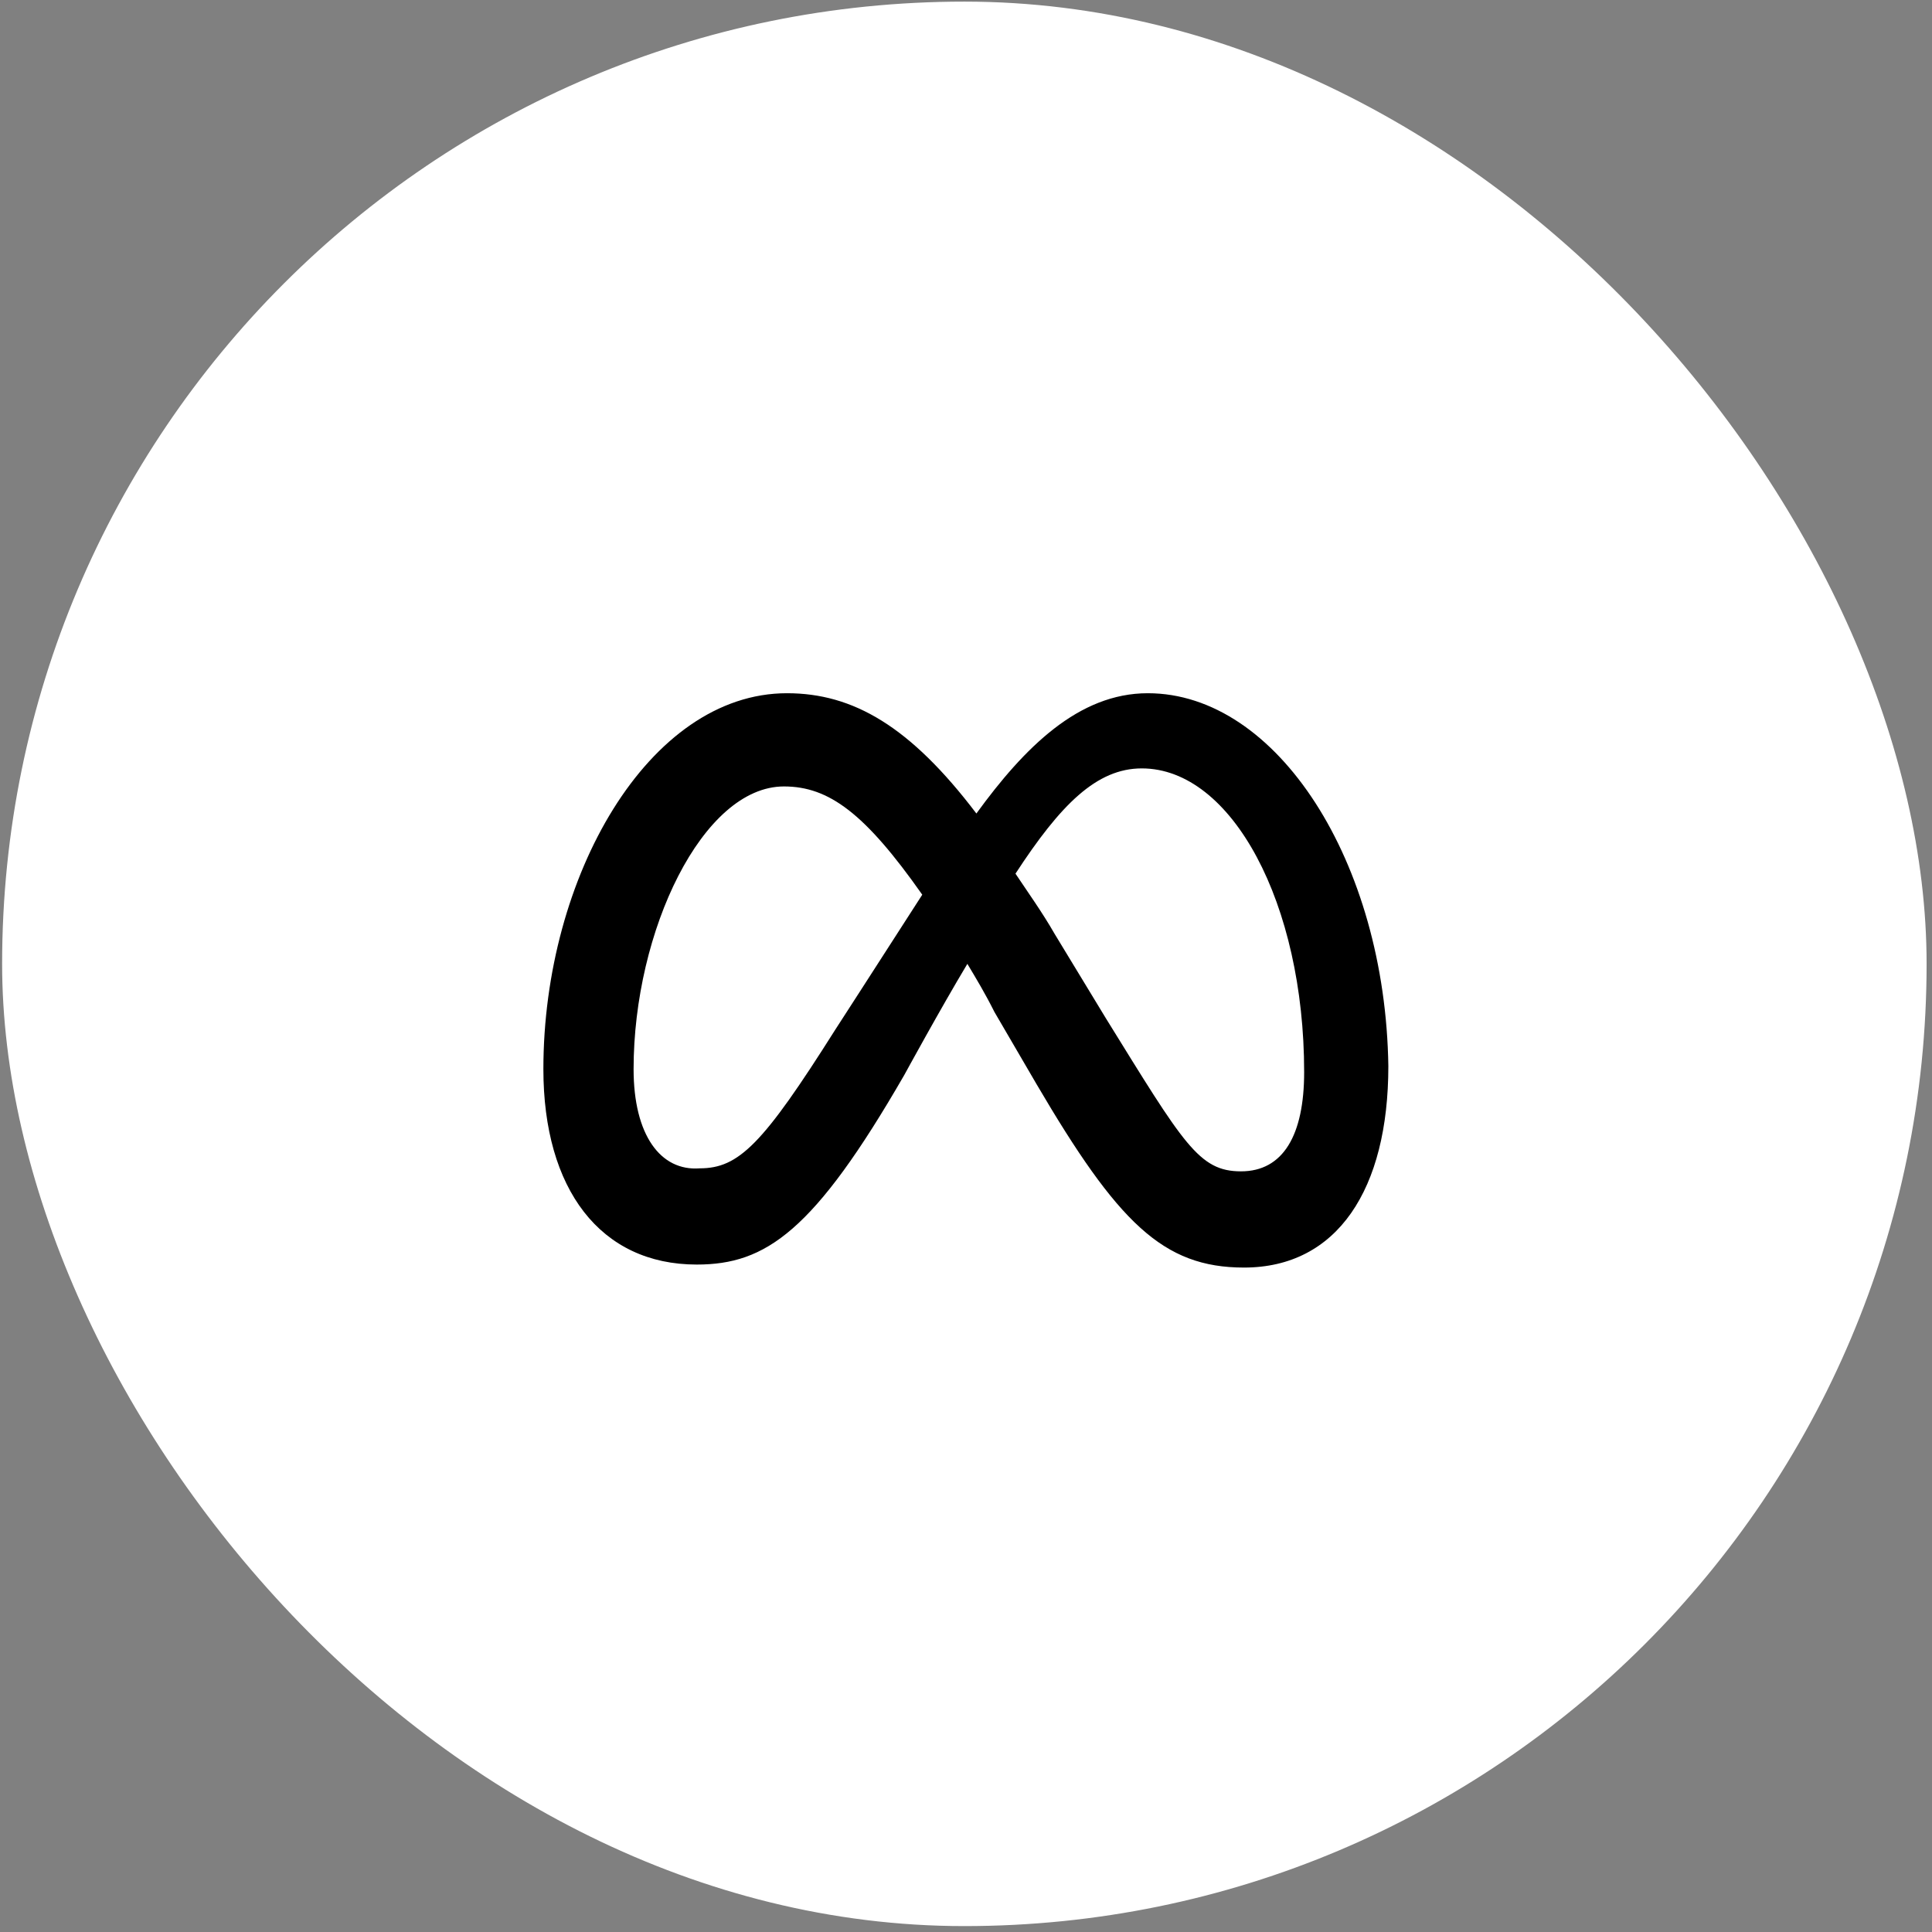
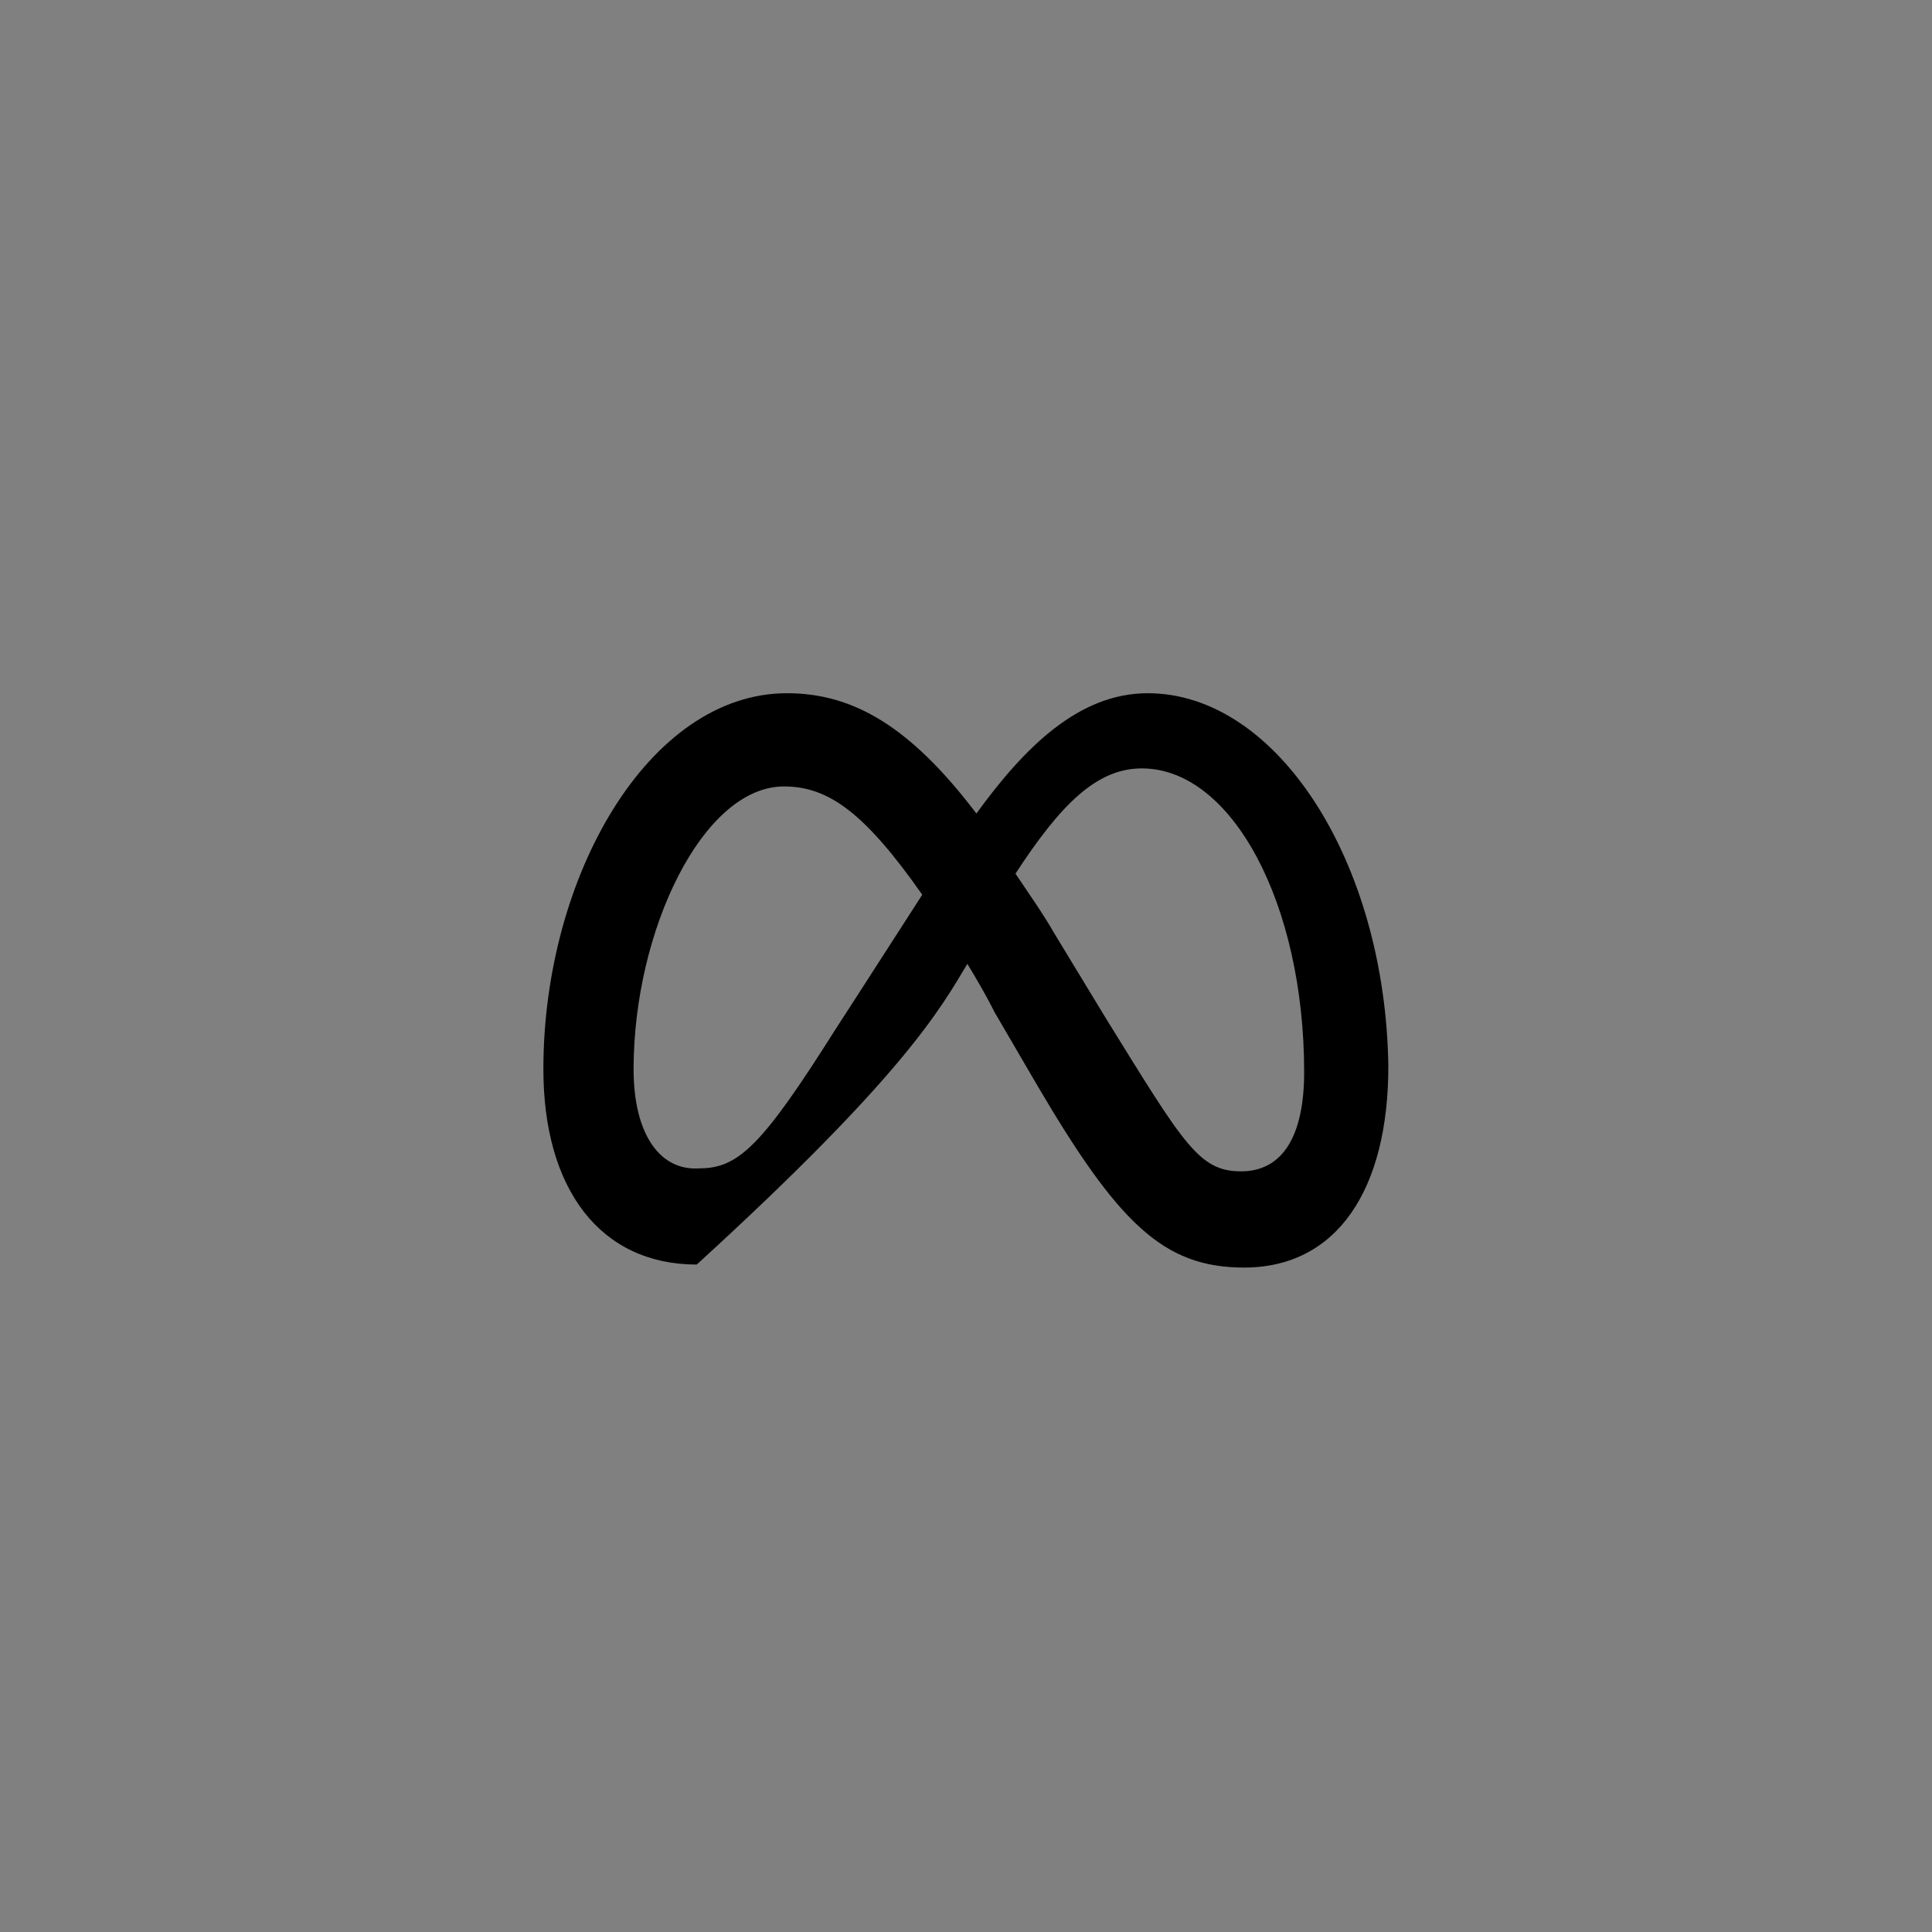
<svg xmlns="http://www.w3.org/2000/svg" width="257" height="257" viewBox="0 0 257 257" fill="none">
  <rect x="0" y="0" width="257" height="257" fill="#808080" stroke="none" />
-   <rect x="0.282" y="0.215" width="256" height="256" rx="128" fill="white" />
-   <path d="M84.282 142.215C84.282 123.815 93.482 104.615 104.282 104.615C110.282 104.615 115.082 108.215 122.682 119.015C115.482 130.215 111.082 137.015 111.082 137.015C101.482 152.215 98.282 155.415 93.082 155.415C87.882 155.815 84.282 151.015 84.282 142.215ZM147.082 135.415L140.282 124.215C138.682 121.415 136.682 118.615 135.082 116.215C141.082 107.015 145.882 102.215 151.882 102.215C163.882 102.215 173.482 120.215 173.482 142.615C173.482 151.015 170.682 155.815 165.082 155.815C159.482 155.815 157.482 152.215 147.082 135.415ZM129.882 108.215C121.082 96.615 113.482 92.215 104.682 92.215C86.282 92.215 72.282 116.615 72.282 142.215C72.282 158.215 79.882 168.215 92.682 168.215C101.882 168.215 108.282 163.815 120.282 143.015C120.282 143.015 125.082 134.215 128.682 128.215C129.882 130.215 131.082 132.215 132.282 134.615L137.882 144.215C148.682 162.615 154.682 168.615 165.482 168.615C177.882 168.615 184.682 158.215 184.682 141.815C184.282 114.615 169.882 92.215 152.682 92.215C143.482 92.215 136.282 99.415 129.882 108.215Z" fill="black" />
+   <path d="M84.282 142.215C84.282 123.815 93.482 104.615 104.282 104.615C110.282 104.615 115.082 108.215 122.682 119.015C115.482 130.215 111.082 137.015 111.082 137.015C101.482 152.215 98.282 155.415 93.082 155.415C87.882 155.815 84.282 151.015 84.282 142.215ZM147.082 135.415L140.282 124.215C138.682 121.415 136.682 118.615 135.082 116.215C141.082 107.015 145.882 102.215 151.882 102.215C163.882 102.215 173.482 120.215 173.482 142.615C173.482 151.015 170.682 155.815 165.082 155.815C159.482 155.815 157.482 152.215 147.082 135.415ZM129.882 108.215C121.082 96.615 113.482 92.215 104.682 92.215C86.282 92.215 72.282 116.615 72.282 142.215C72.282 158.215 79.882 168.215 92.682 168.215C120.282 143.015 125.082 134.215 128.682 128.215C129.882 130.215 131.082 132.215 132.282 134.615L137.882 144.215C148.682 162.615 154.682 168.615 165.482 168.615C177.882 168.615 184.682 158.215 184.682 141.815C184.282 114.615 169.882 92.215 152.682 92.215C143.482 92.215 136.282 99.415 129.882 108.215Z" fill="black" />
</svg>